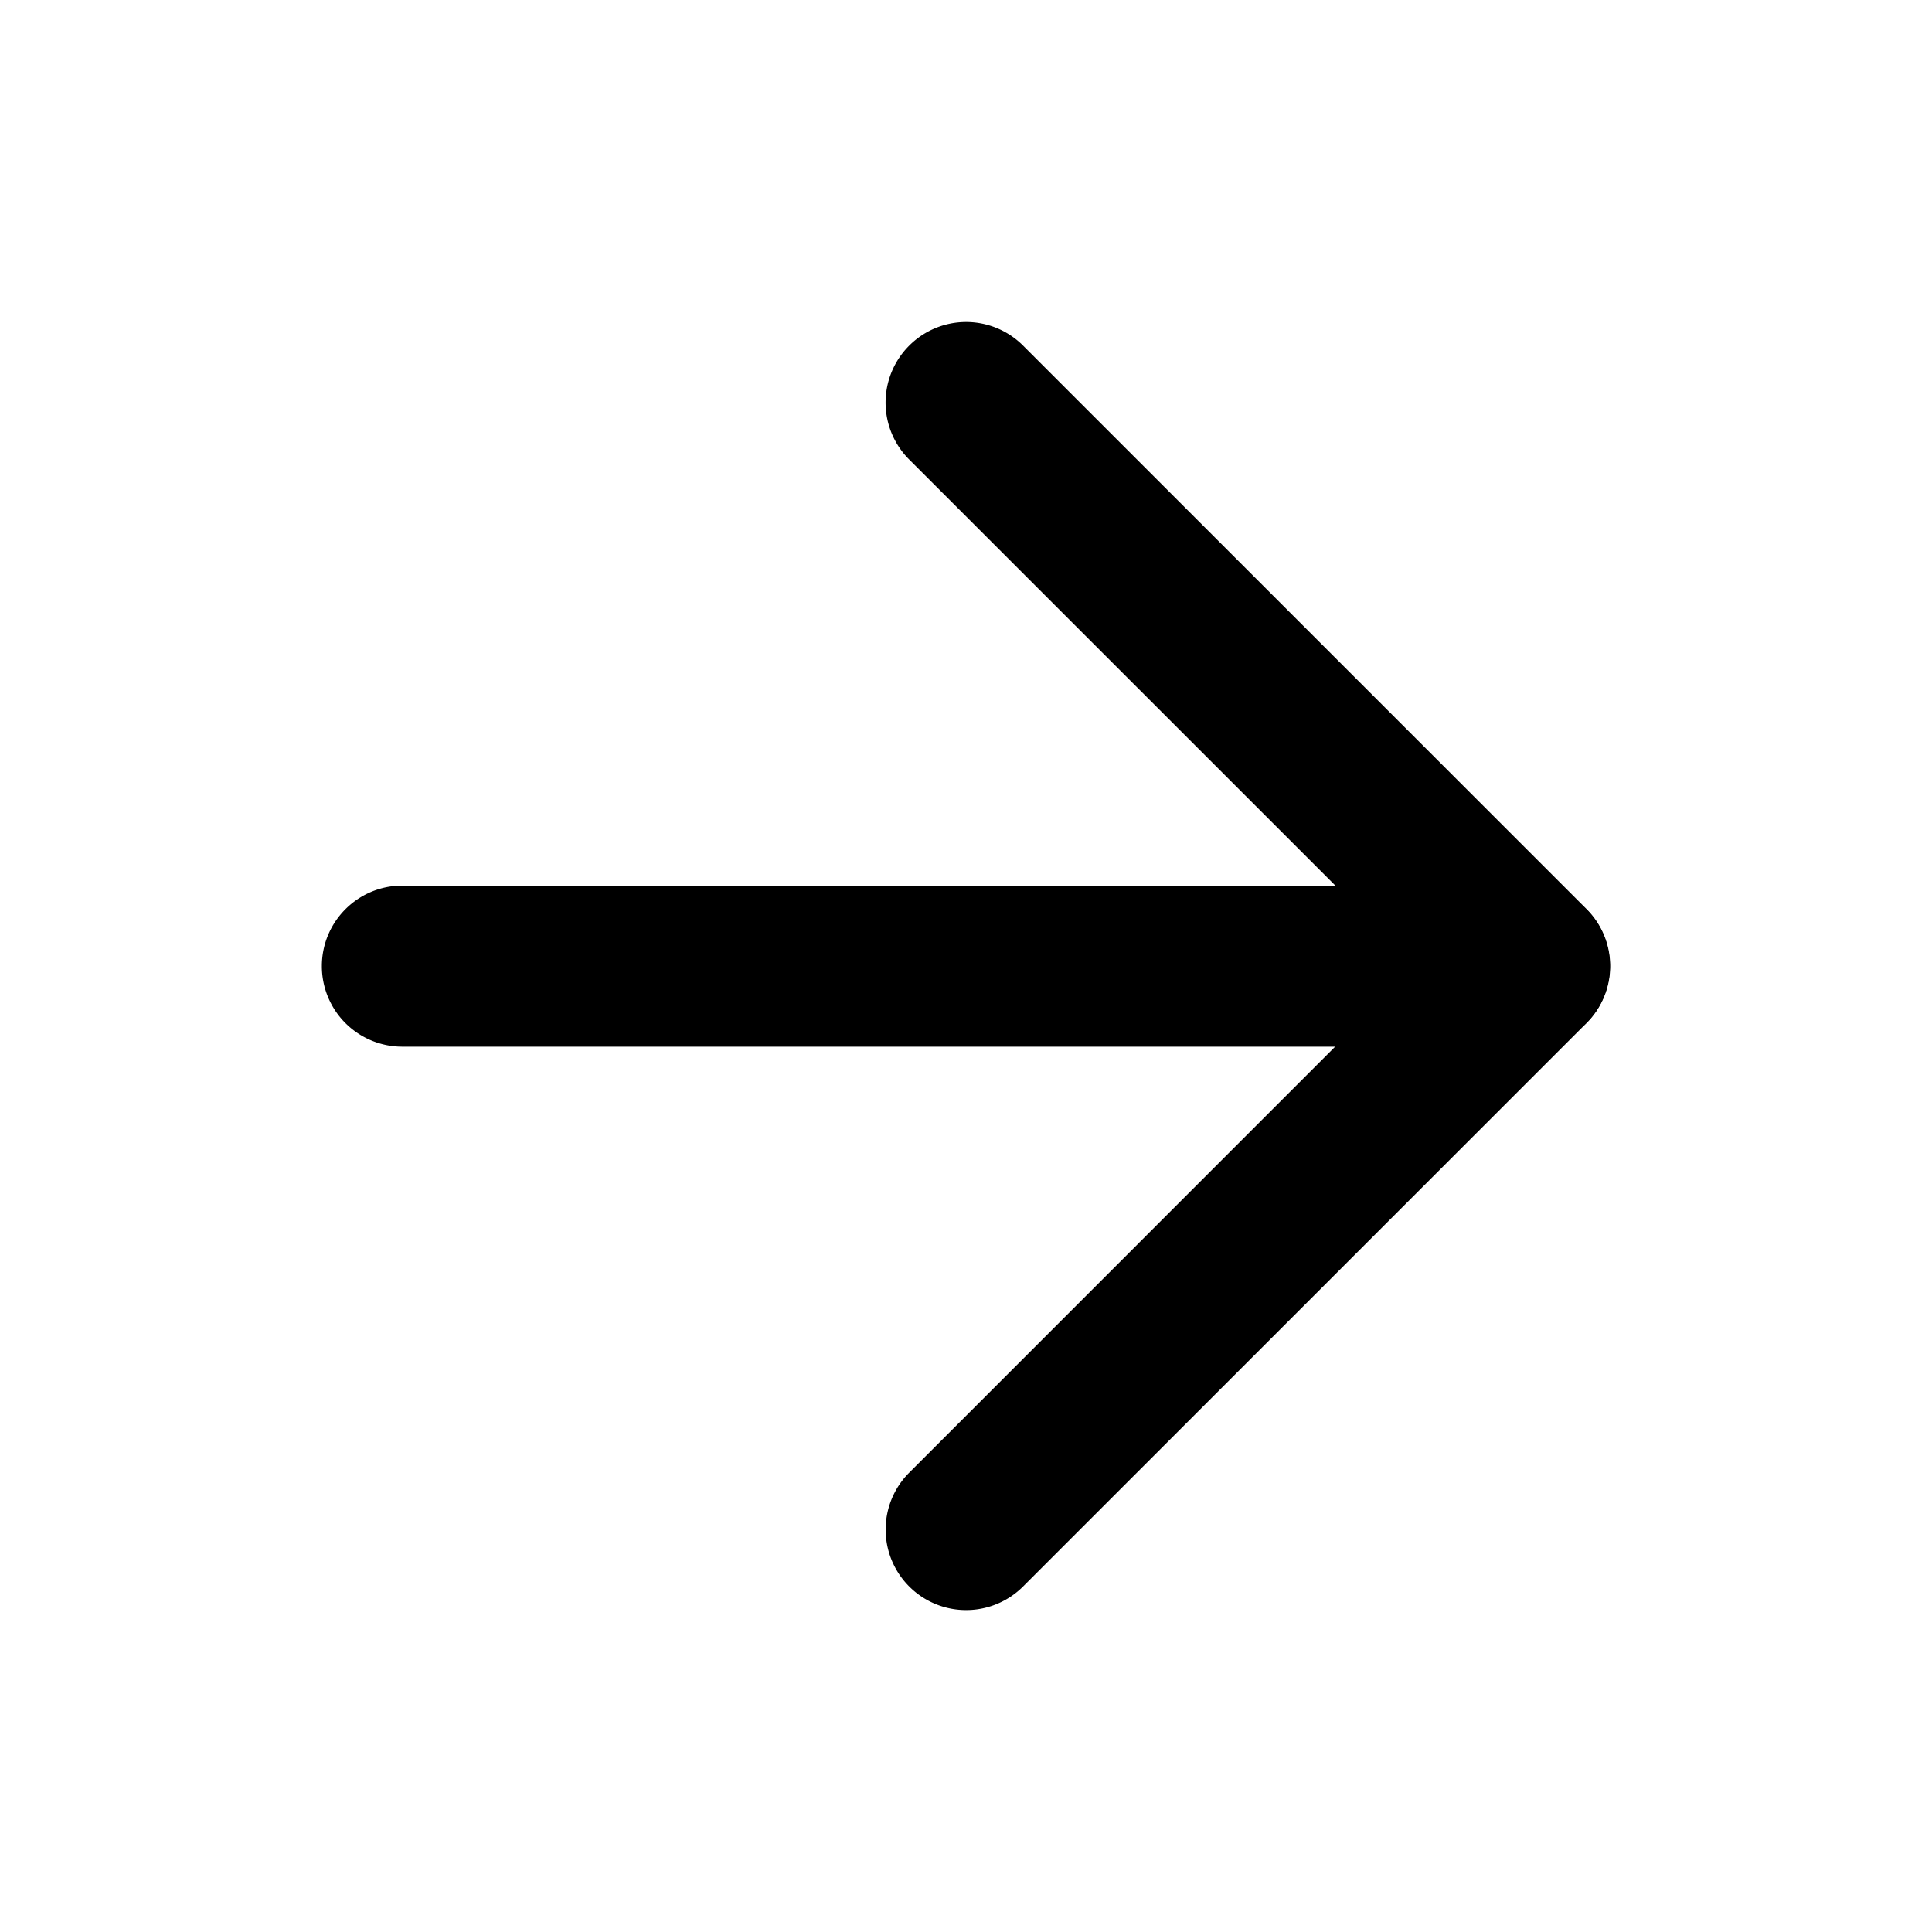
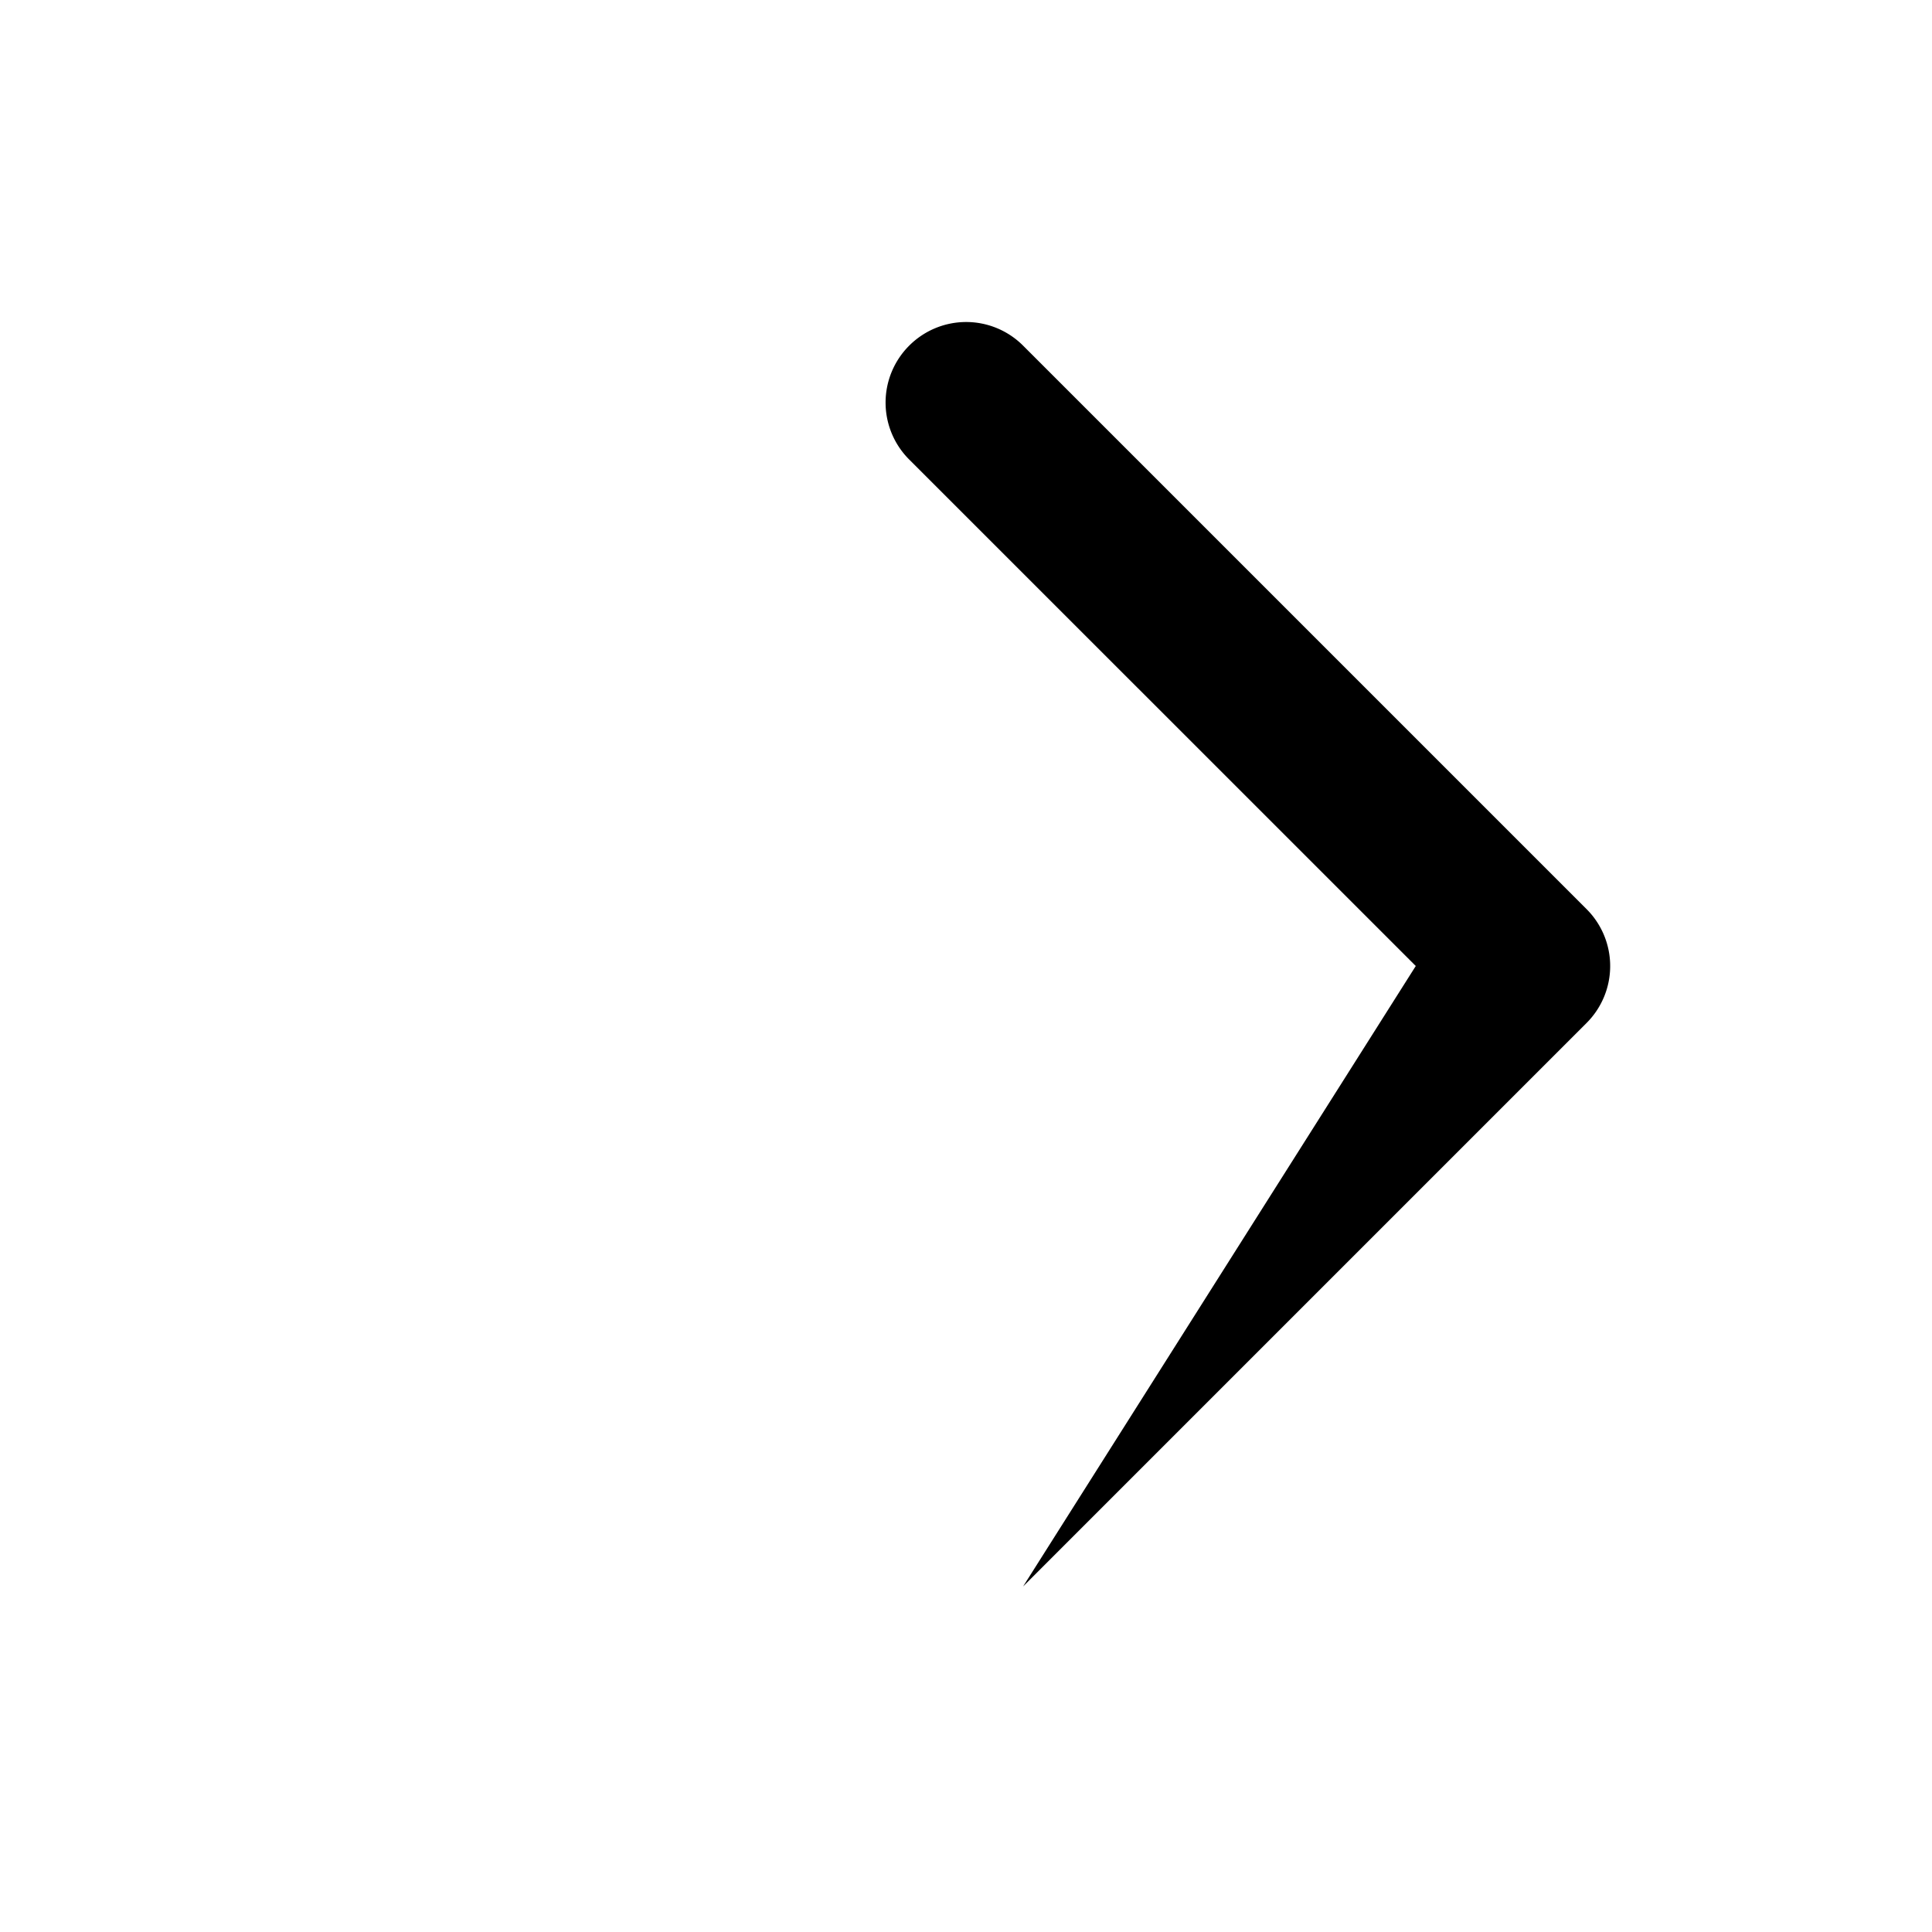
<svg xmlns="http://www.w3.org/2000/svg" width="20" height="20" fill="none">
-   <path fill="#000" fill-rule="evenodd" d="M3.332 10.001c0-.46.373-.833.833-.833h11.667a.833.833 0 1 1 0 1.667H4.165A.833.833 0 0 1 3.332 10Z" clip-rule="evenodd" />
-   <path fill="#000" fill-rule="evenodd" d="M9.412 3.578a.833.833 0 0 1 1.179 0l5.833 5.833a.833.833 0 0 1 0 1.179l-5.833 5.833a.833.833 0 1 1-1.179-1.178L14.656 10 9.412 4.757a.833.833 0 0 1 0-1.179Z" clip-rule="evenodd" />
+   <path fill="#000" fill-rule="evenodd" d="M9.412 3.578a.833.833 0 0 1 1.179 0l5.833 5.833a.833.833 0 0 1 0 1.179l-5.833 5.833L14.656 10 9.412 4.757a.833.833 0 0 1 0-1.179Z" clip-rule="evenodd" />
</svg>